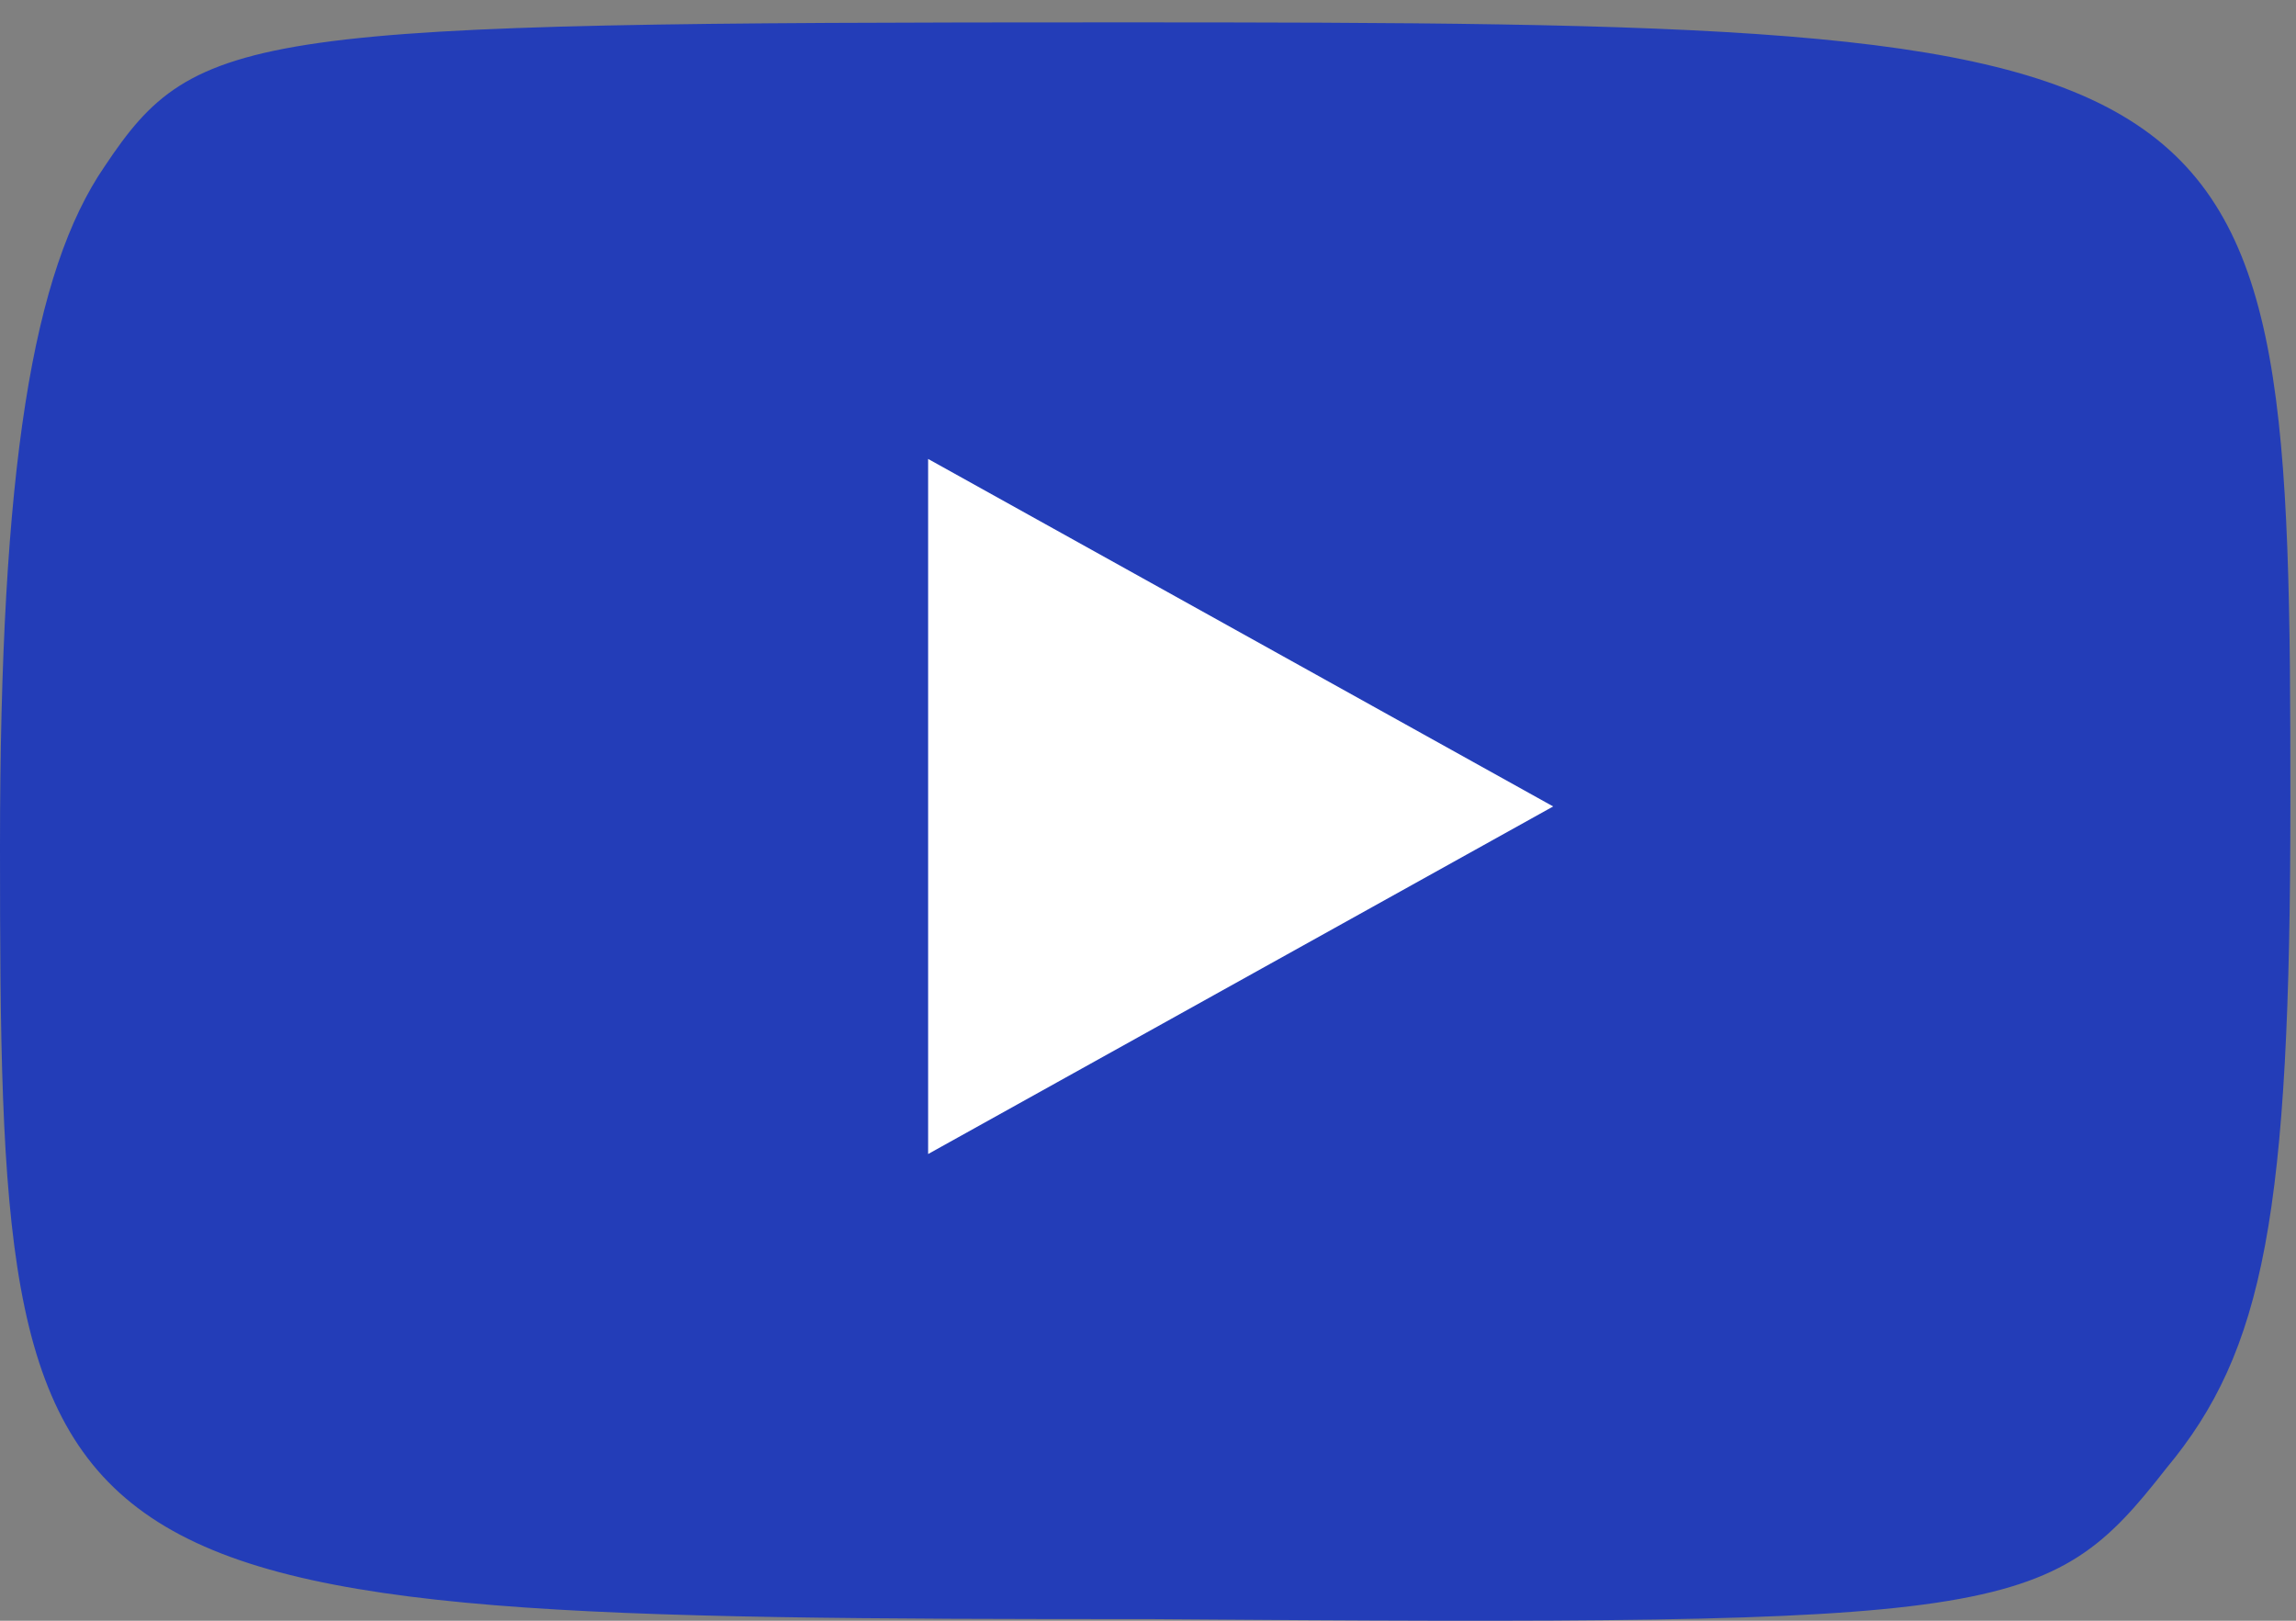
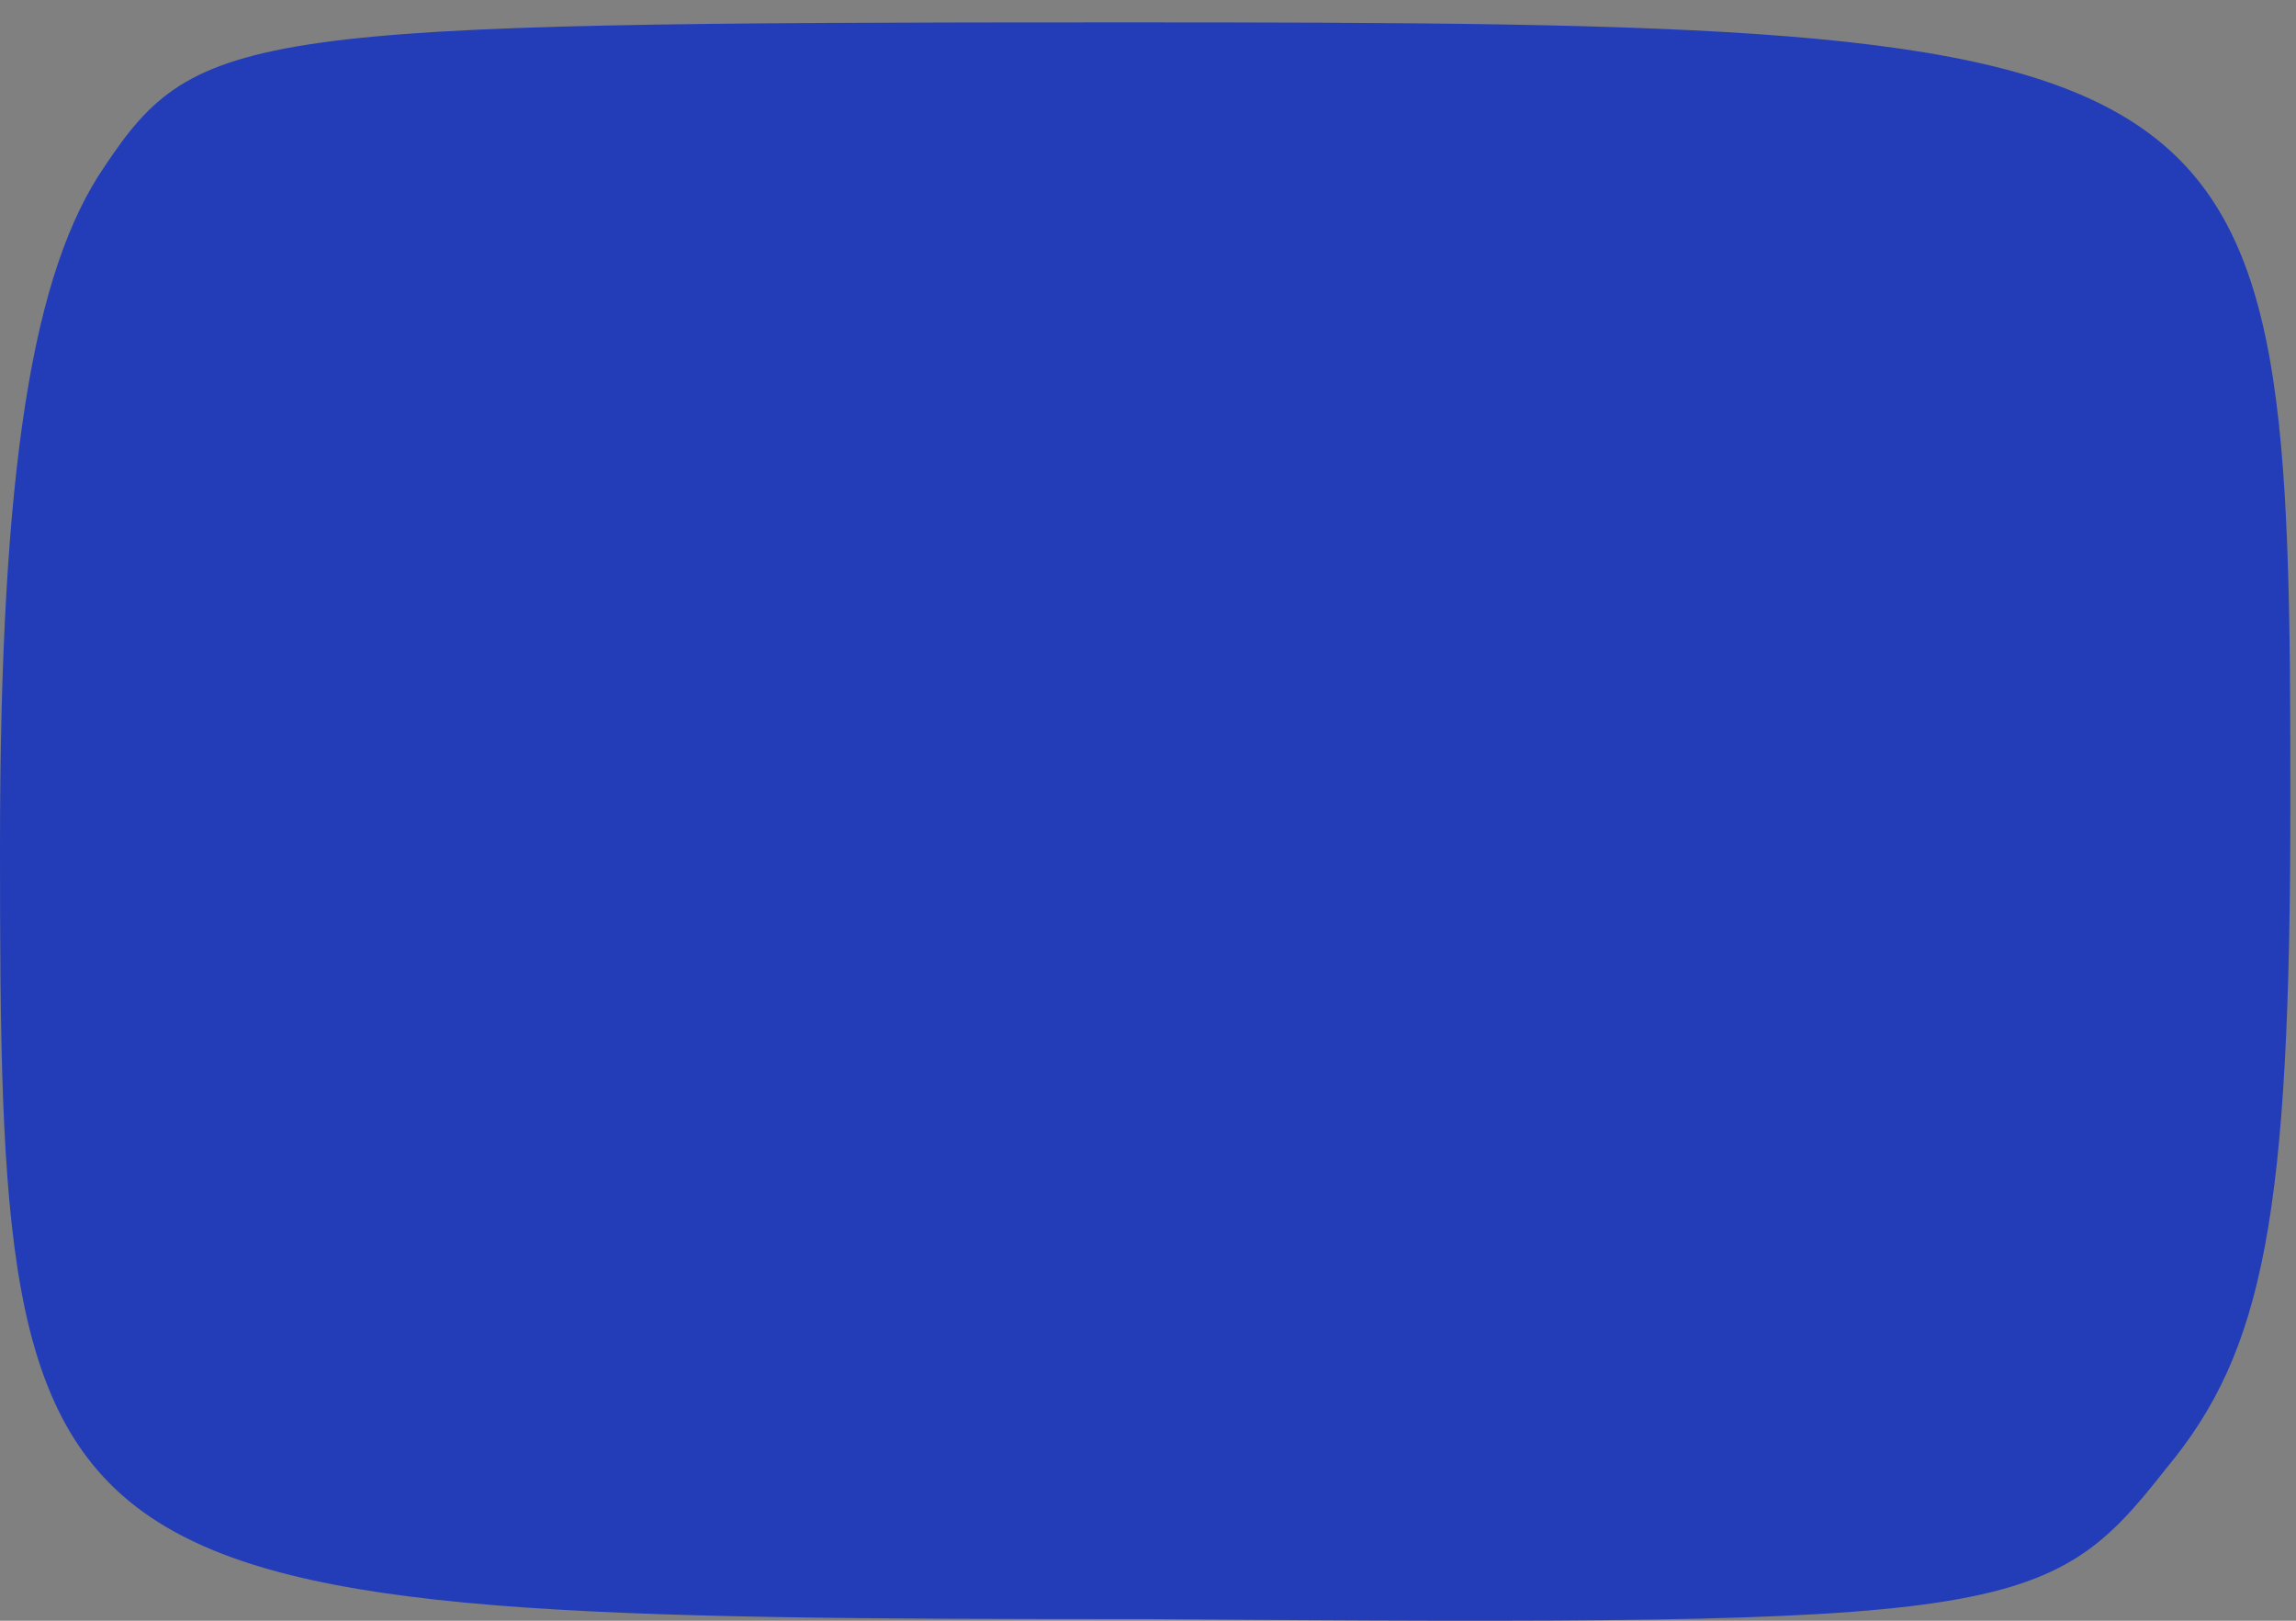
<svg xmlns="http://www.w3.org/2000/svg" width="34" height="24" viewBox="0 0 34 24" fill="none">
  <rect x="0" y="0" width="34" height="24" fill="#808080" stroke="none" />
  <path d="M1.55 2.463C0.485 4.013 0 6.92 0 12.541C0 23.782 0.291 23.976 17.055 23.976C29.75 24.073 30.332 23.976 32.076 21.747C33.53 20.003 33.917 17.968 33.917 11.863C33.917 0.525 33.627 0.331 16.571 0.331C3.682 0.331 2.907 0.428 1.55 2.463Z" fill="#233DB8" />
-   <path d="M23 11.942L13.744 17.089L13.744 6.796L23 11.942Z" fill="white" />
</svg>